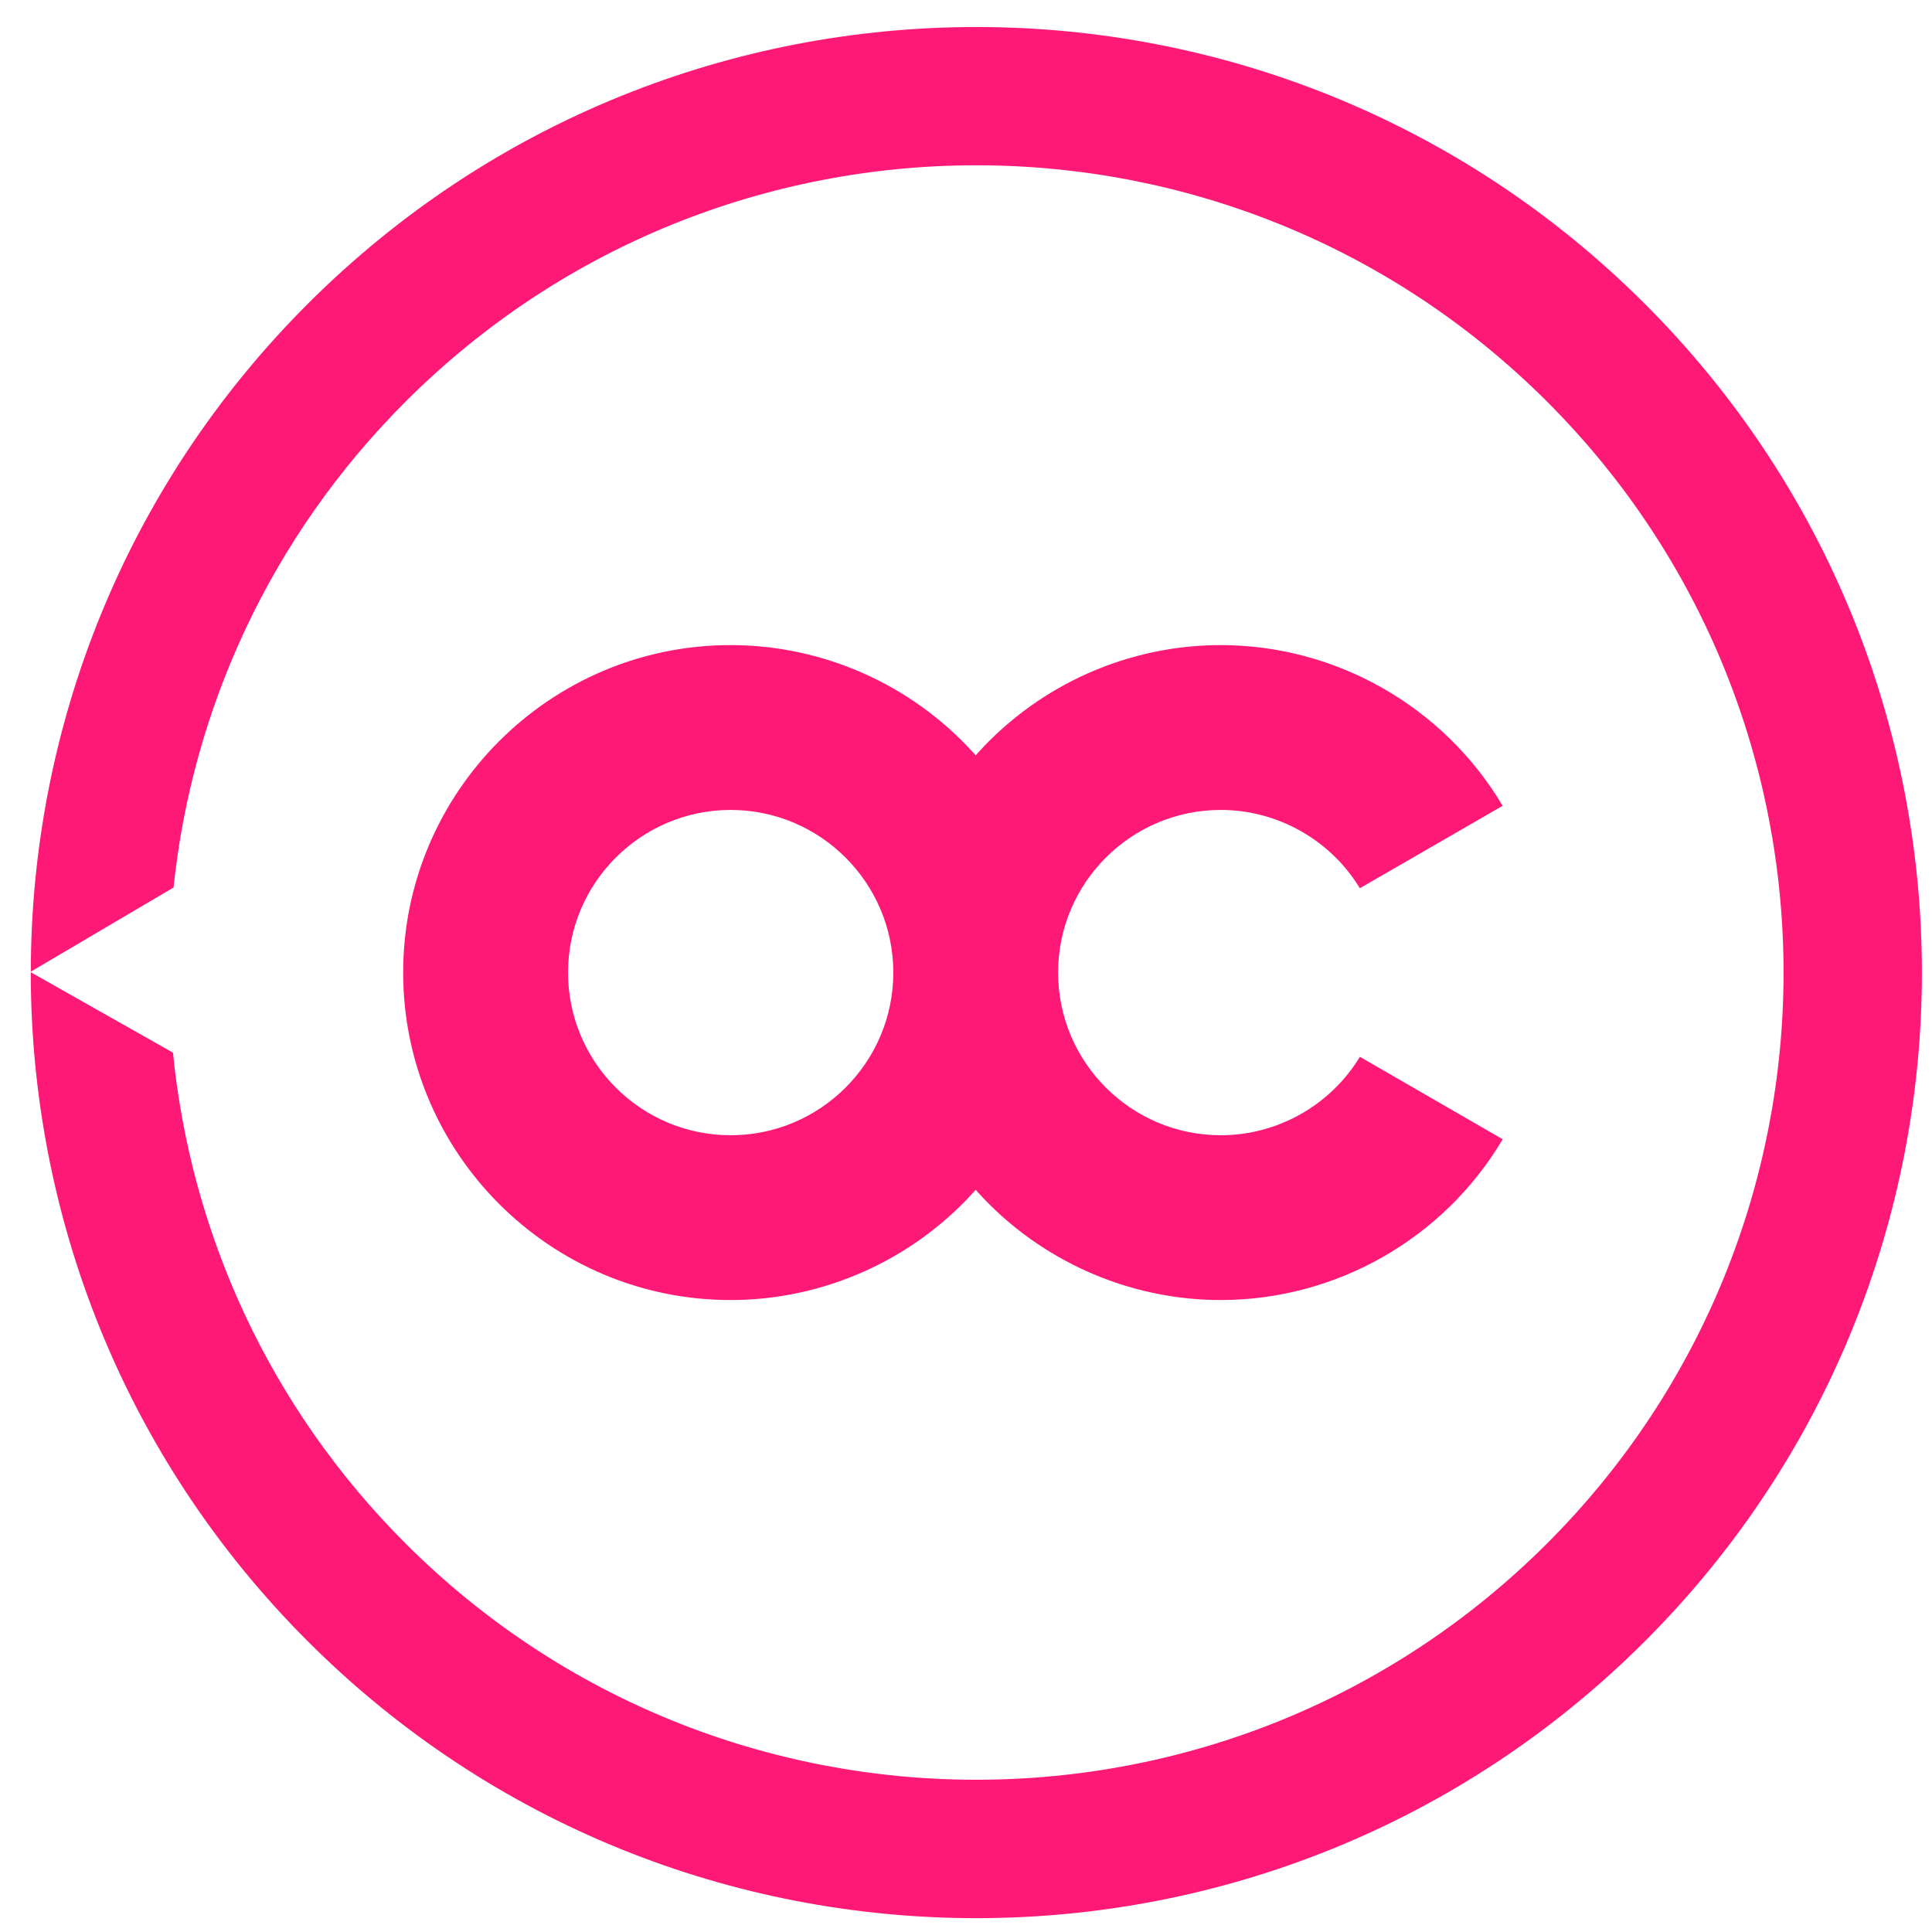
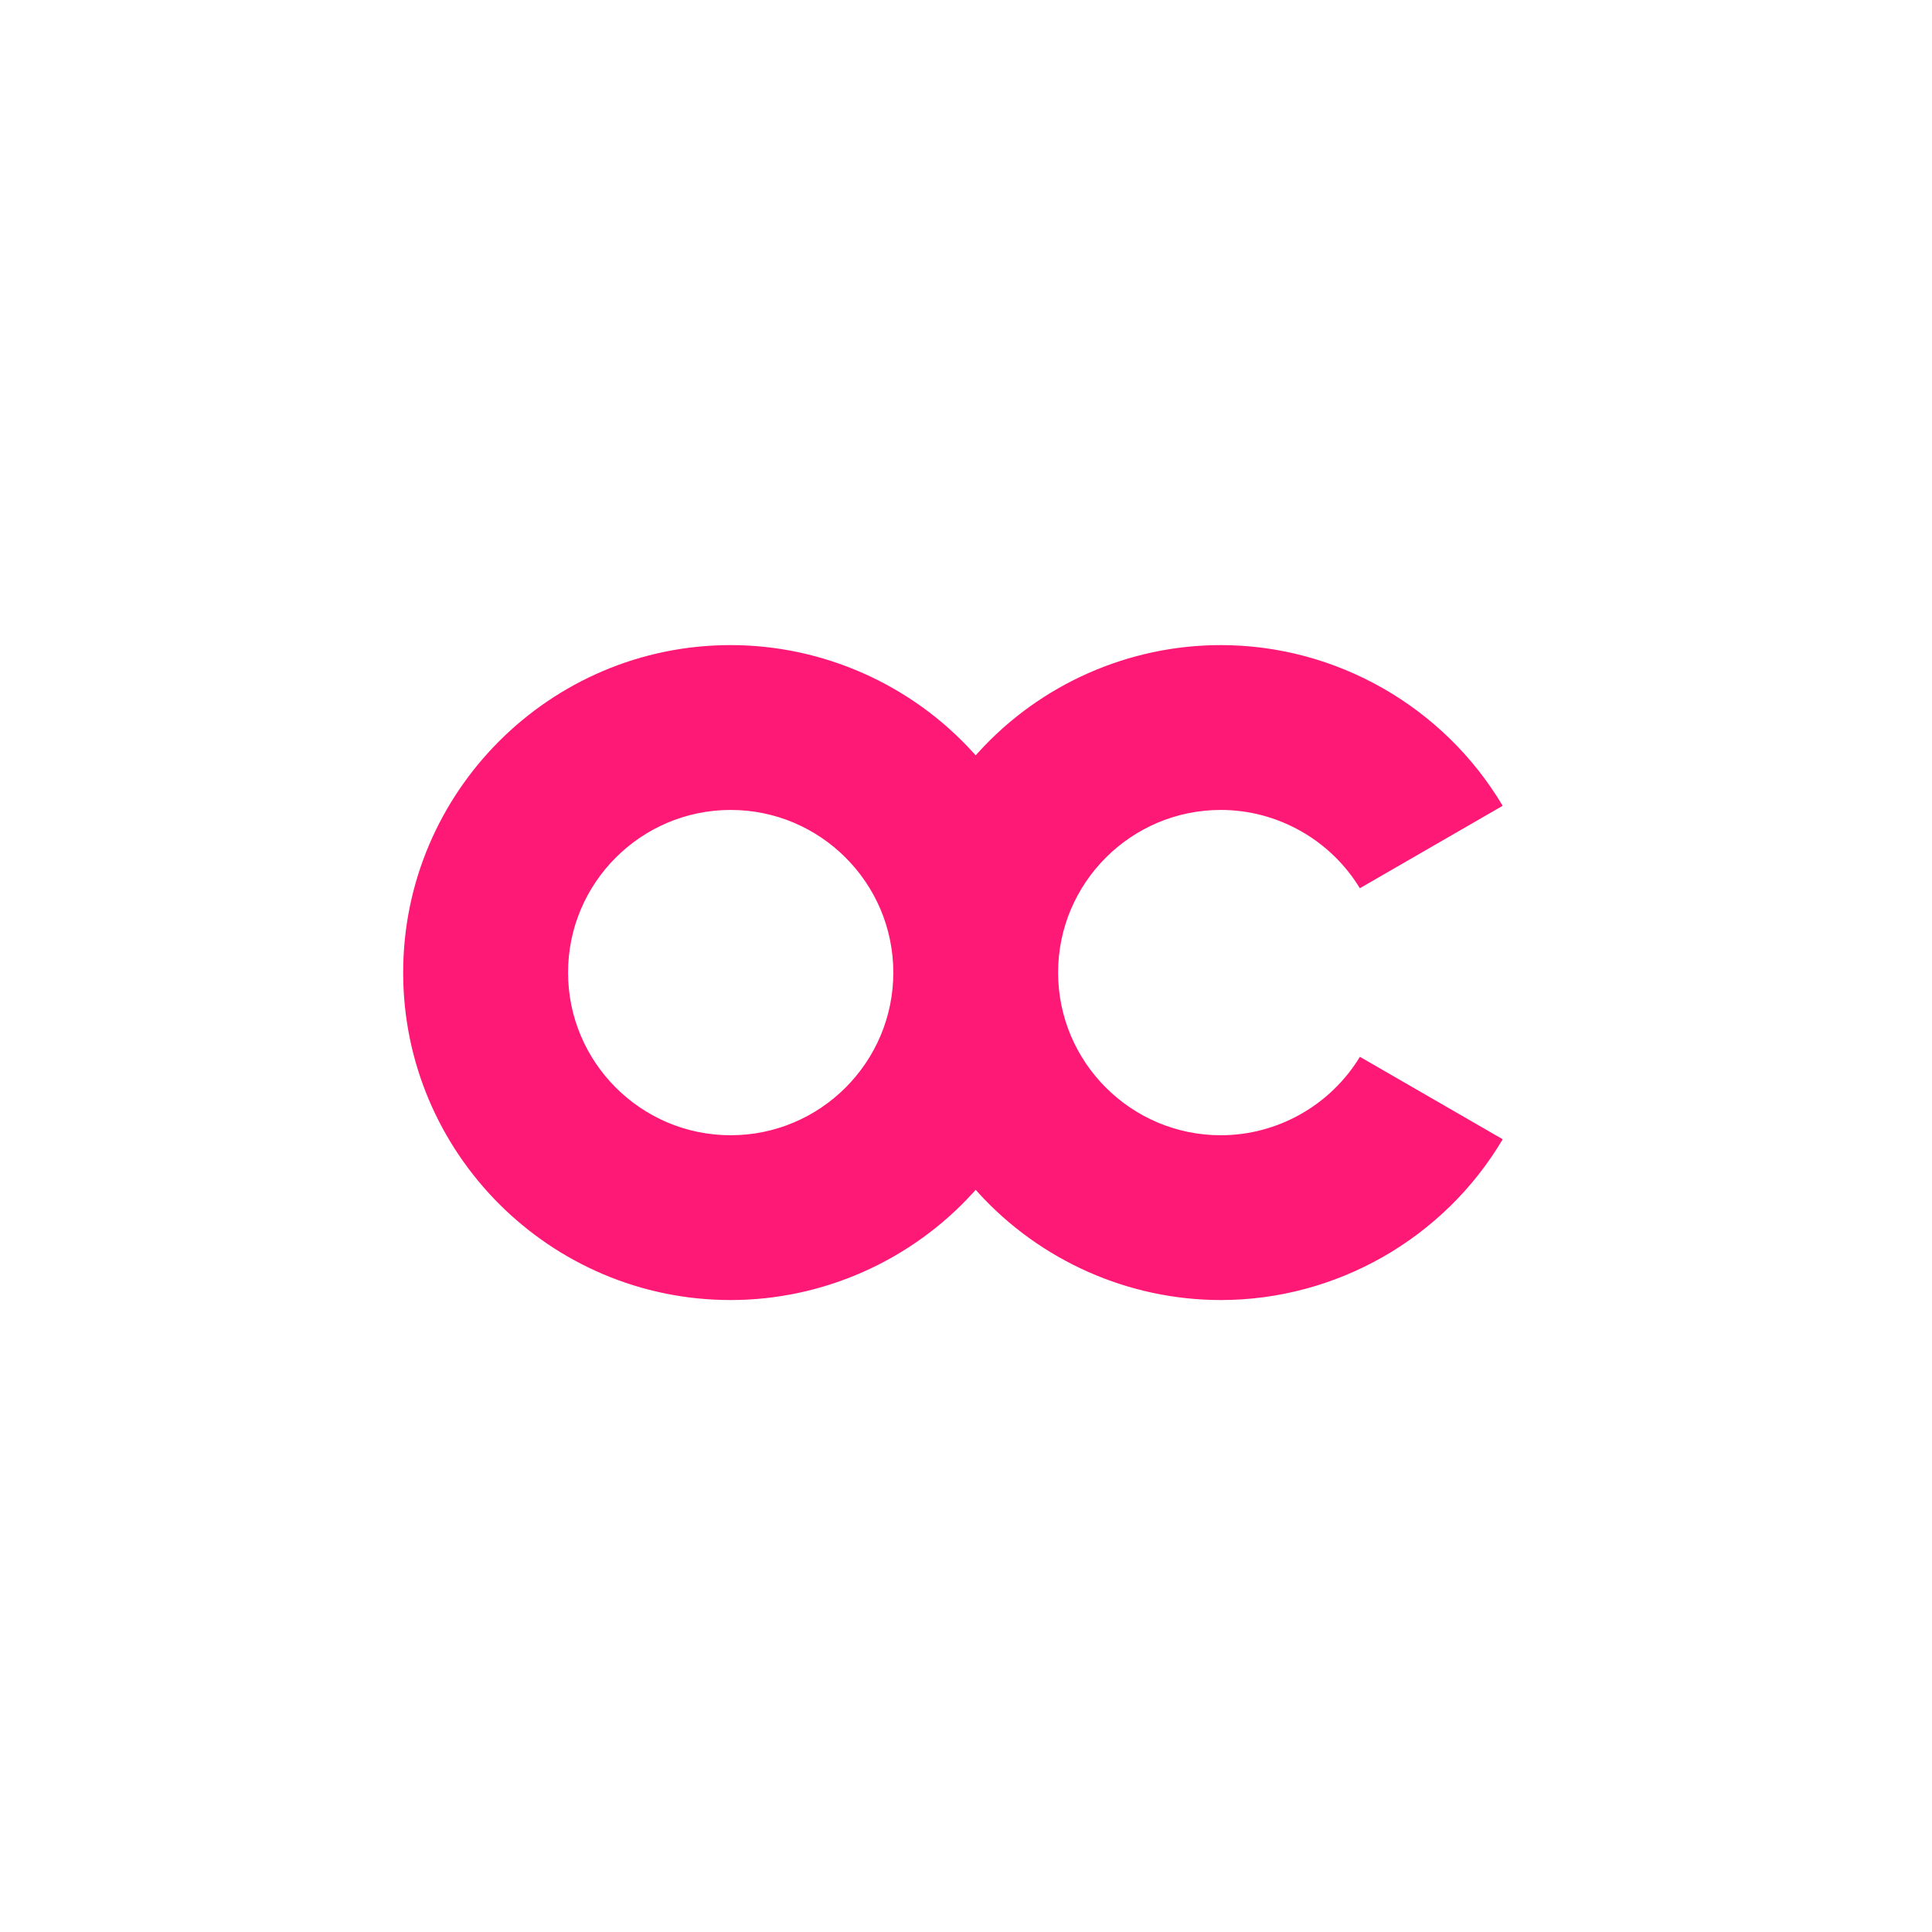
<svg xmlns="http://www.w3.org/2000/svg" version="1.1" id="Layer_1" x="0px" y="0px" width="40px" height="40px" viewBox="0 0 40 40" enable-background="new 0 0 40 40" xml:space="preserve">
-   <path fill="#FF1976" d="M34.057,33.979c-7.646,7.646-20.042,7.646-27.687,0c-3.824-3.824-5.735-8.837-5.733-13.85l2.944,1.665  c0.368,3.708,1.972,7.317,4.813,10.16c6.528,6.525,17.111,6.525,23.638,0c6.526-6.528,6.526-17.11,0-23.637  C25.505,1.791,14.922,1.79,8.395,8.317c-2.815,2.815-4.417,6.385-4.802,10.058l-2.955,1.742C0.641,15.112,2.552,10.11,6.37,6.293  c7.645-7.645,20.041-7.645,27.687,0C41.702,13.938,41.702,26.334,34.057,33.979" />
  <path fill="#FF1976" d="M25.275,26.916c-1.908,0-3.737-0.812-5.021-2.222l-0.053-0.06l-0.054,0.06  c-1.284,1.41-3.113,2.222-5.02,2.222c-3.739,0-6.78-3.042-6.78-6.78s3.042-6.78,6.78-6.78c1.907,0,3.736,0.811,5.02,2.223  l0.054,0.059l0.053-0.059c1.283-1.413,3.112-2.223,5.021-2.223c2.388,0,4.616,1.273,5.836,3.327l-2.957,1.707  c-0.608-1.002-1.705-1.621-2.879-1.621c-1.857,0-3.368,1.511-3.368,3.367c0,1.857,1.511,3.368,3.368,3.368  c1.174,0,2.271-0.62,2.88-1.624l2.957,1.707C29.894,25.644,27.664,26.916,25.275,26.916 M15.128,16.769  c-1.857,0-3.367,1.511-3.367,3.367c0,1.857,1.51,3.368,3.367,3.368c1.856,0,3.367-1.511,3.367-3.368  C18.495,18.28,16.984,16.769,15.128,16.769" />
</svg>